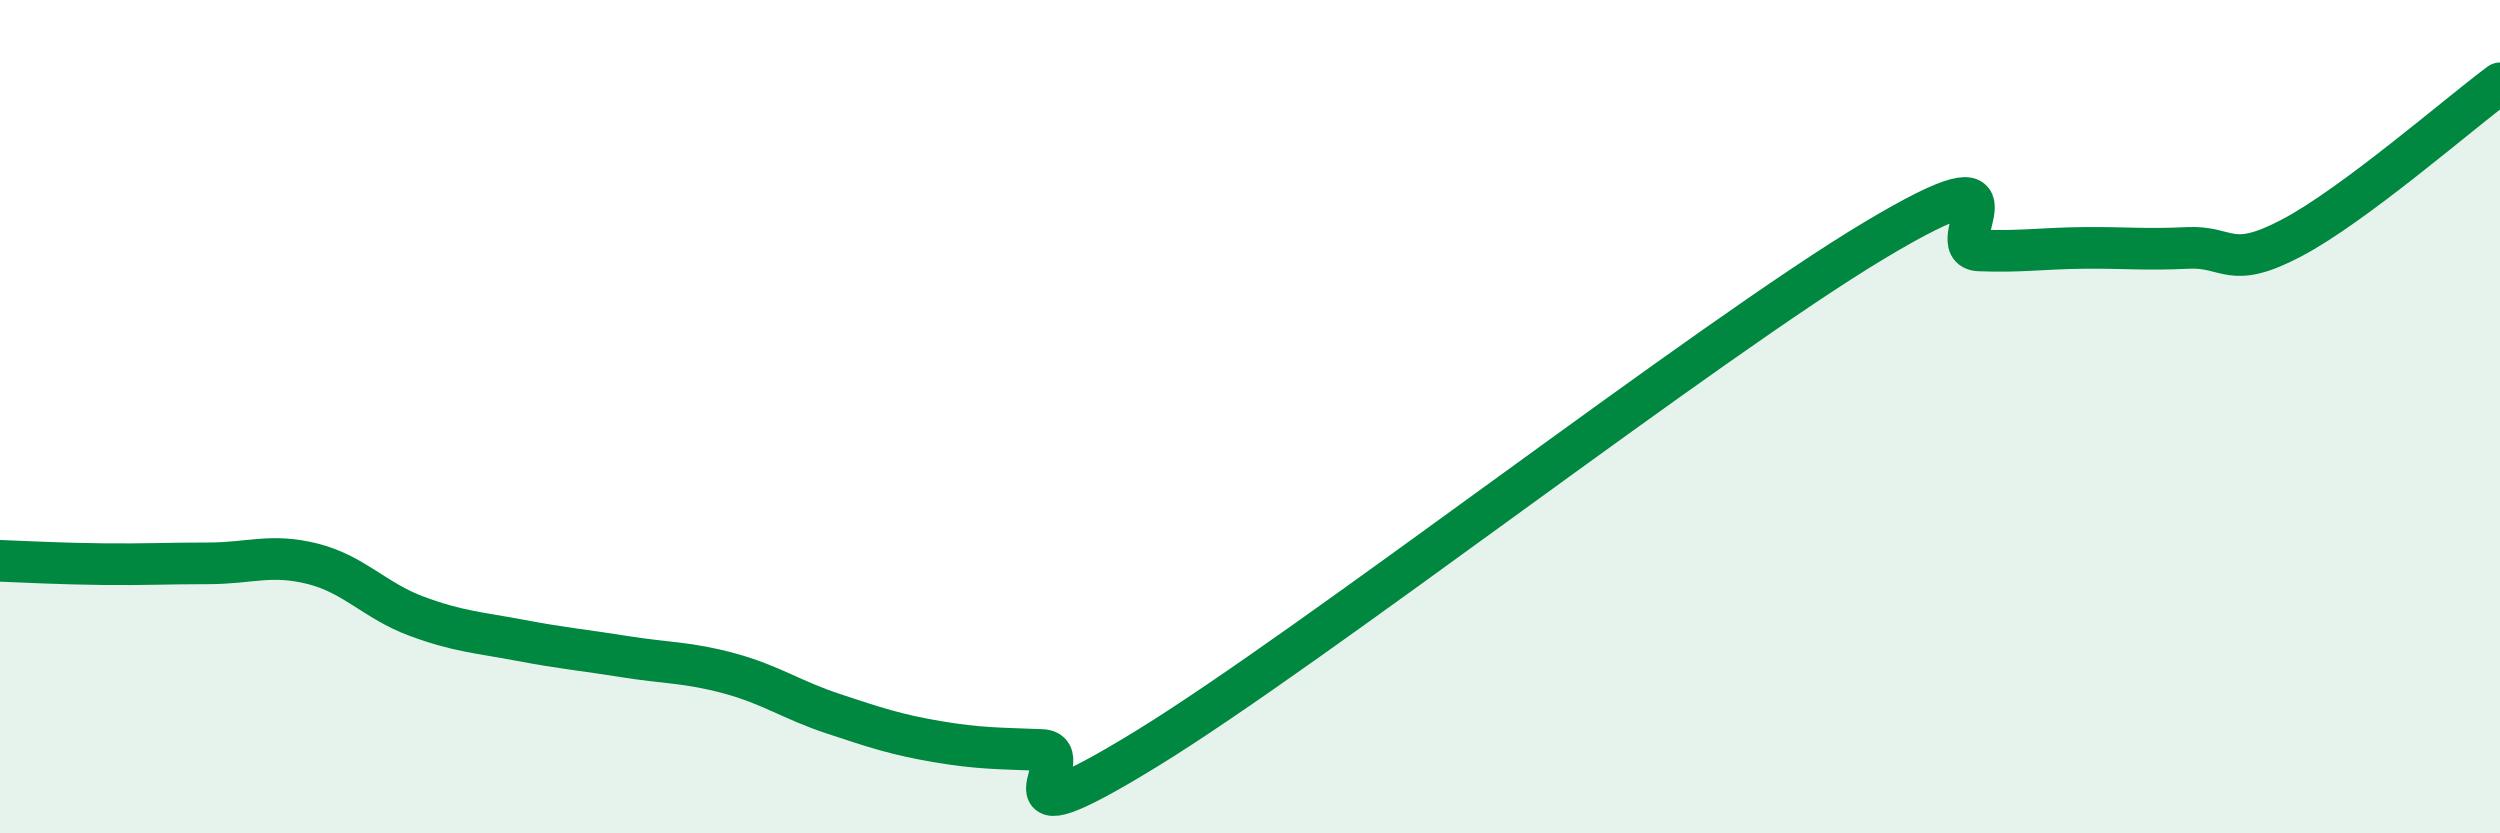
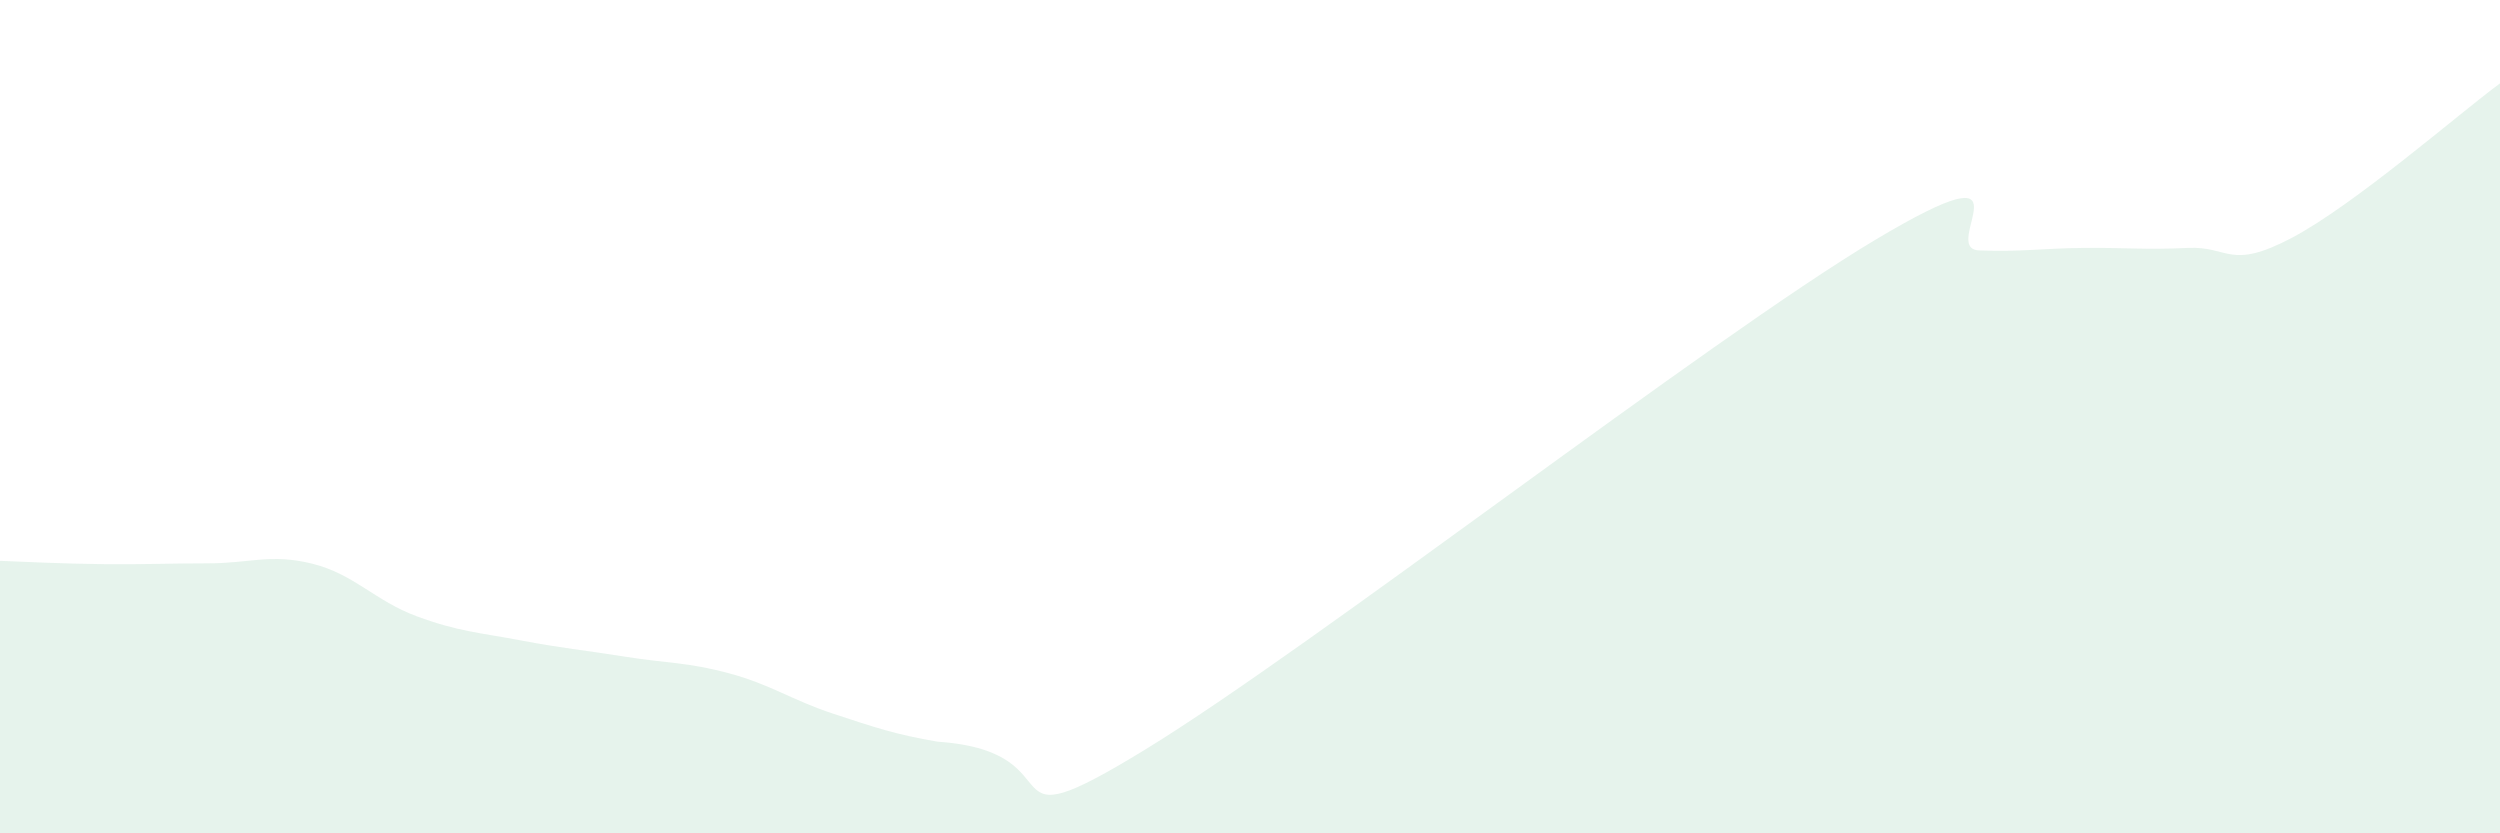
<svg xmlns="http://www.w3.org/2000/svg" width="60" height="20" viewBox="0 0 60 20">
-   <path d="M 0,13.46 C 0.5,13.48 1.5,13.53 2.5,13.54 C 3.5,13.55 4,13.52 5,13.52 C 6,13.52 6.5,13.28 7.5,13.53 C 8.5,13.78 9,14.42 10,14.79 C 11,15.16 11.5,15.18 12.5,15.37 C 13.5,15.56 14,15.6 15,15.76 C 16,15.92 16.5,15.89 17.5,16.16 C 18.5,16.43 19,16.8 20,17.13 C 21,17.46 21.5,17.63 22.5,17.8 C 23.5,17.97 24,17.96 25,18 C 26,18.04 23.5,20.43 27.5,17.98 C 31.5,15.53 41,8.15 45,5.76 C 49,3.37 46.5,5.97 47.5,6.01 C 48.5,6.05 49,5.96 50,5.95 C 51,5.94 51.5,6 52.5,5.95 C 53.5,5.9 53.5,6.5 55,5.71 C 56.5,4.92 59,2.74 60,2L60 20L0 20Z" fill="#008740" opacity="0.1" stroke-linecap="round" stroke-linejoin="round" />
-   <path d="M 0,13.46 C 0.5,13.48 1.5,13.53 2.5,13.54 C 3.5,13.55 4,13.52 5,13.52 C 6,13.52 6.5,13.28 7.5,13.53 C 8.5,13.78 9,14.42 10,14.79 C 11,15.16 11.5,15.18 12.5,15.37 C 13.5,15.56 14,15.6 15,15.76 C 16,15.92 16.5,15.89 17.5,16.16 C 18.5,16.43 19,16.8 20,17.13 C 21,17.46 21.5,17.63 22.5,17.8 C 23.5,17.97 24,17.96 25,18 C 26,18.04 23.5,20.43 27.5,17.98 C 31.5,15.53 41,8.15 45,5.76 C 49,3.37 46.5,5.97 47.5,6.01 C 48.5,6.05 49,5.96 50,5.95 C 51,5.94 51.5,6 52.5,5.95 C 53.5,5.9 53.5,6.5 55,5.71 C 56.5,4.92 59,2.74 60,2" stroke="#008740" stroke-width="1" fill="none" stroke-linecap="round" stroke-linejoin="round" />
+   <path d="M 0,13.46 C 0.5,13.48 1.5,13.53 2.5,13.54 C 3.5,13.55 4,13.52 5,13.52 C 6,13.52 6.5,13.28 7.5,13.53 C 8.5,13.78 9,14.42 10,14.79 C 11,15.16 11.5,15.18 12.5,15.37 C 13.5,15.56 14,15.6 15,15.76 C 16,15.92 16.5,15.89 17.5,16.16 C 18.5,16.43 19,16.8 20,17.13 C 21,17.46 21.5,17.63 22.5,17.8 C 26,18.04 23.5,20.43 27.5,17.98 C 31.5,15.53 41,8.15 45,5.76 C 49,3.37 46.5,5.97 47.5,6.01 C 48.5,6.05 49,5.96 50,5.95 C 51,5.94 51.5,6 52.5,5.95 C 53.5,5.9 53.5,6.5 55,5.71 C 56.5,4.92 59,2.74 60,2L60 20L0 20Z" fill="#008740" opacity="0.1" stroke-linecap="round" stroke-linejoin="round" />
</svg>